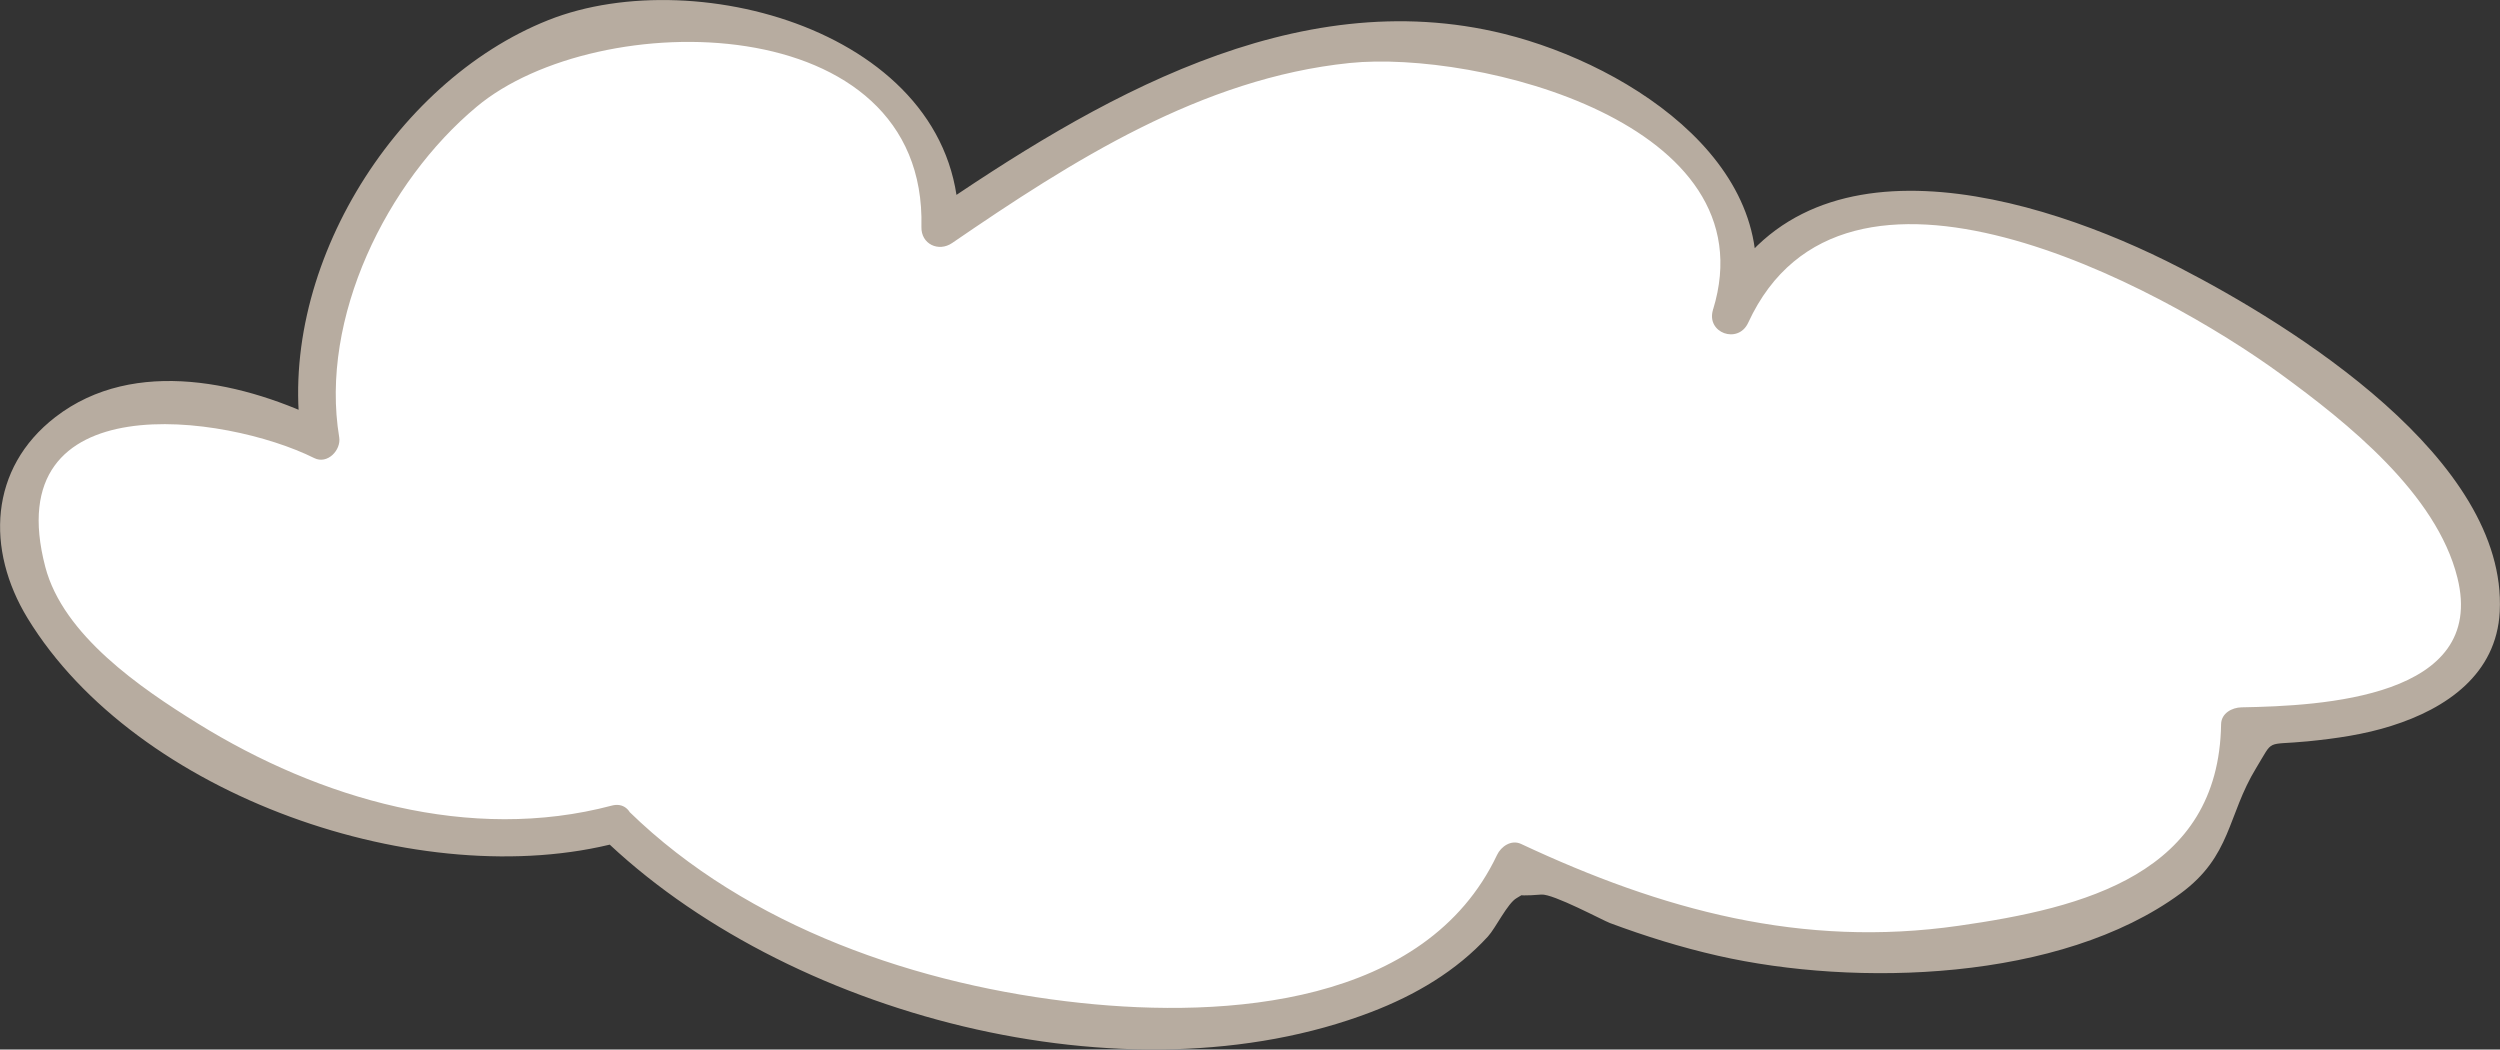
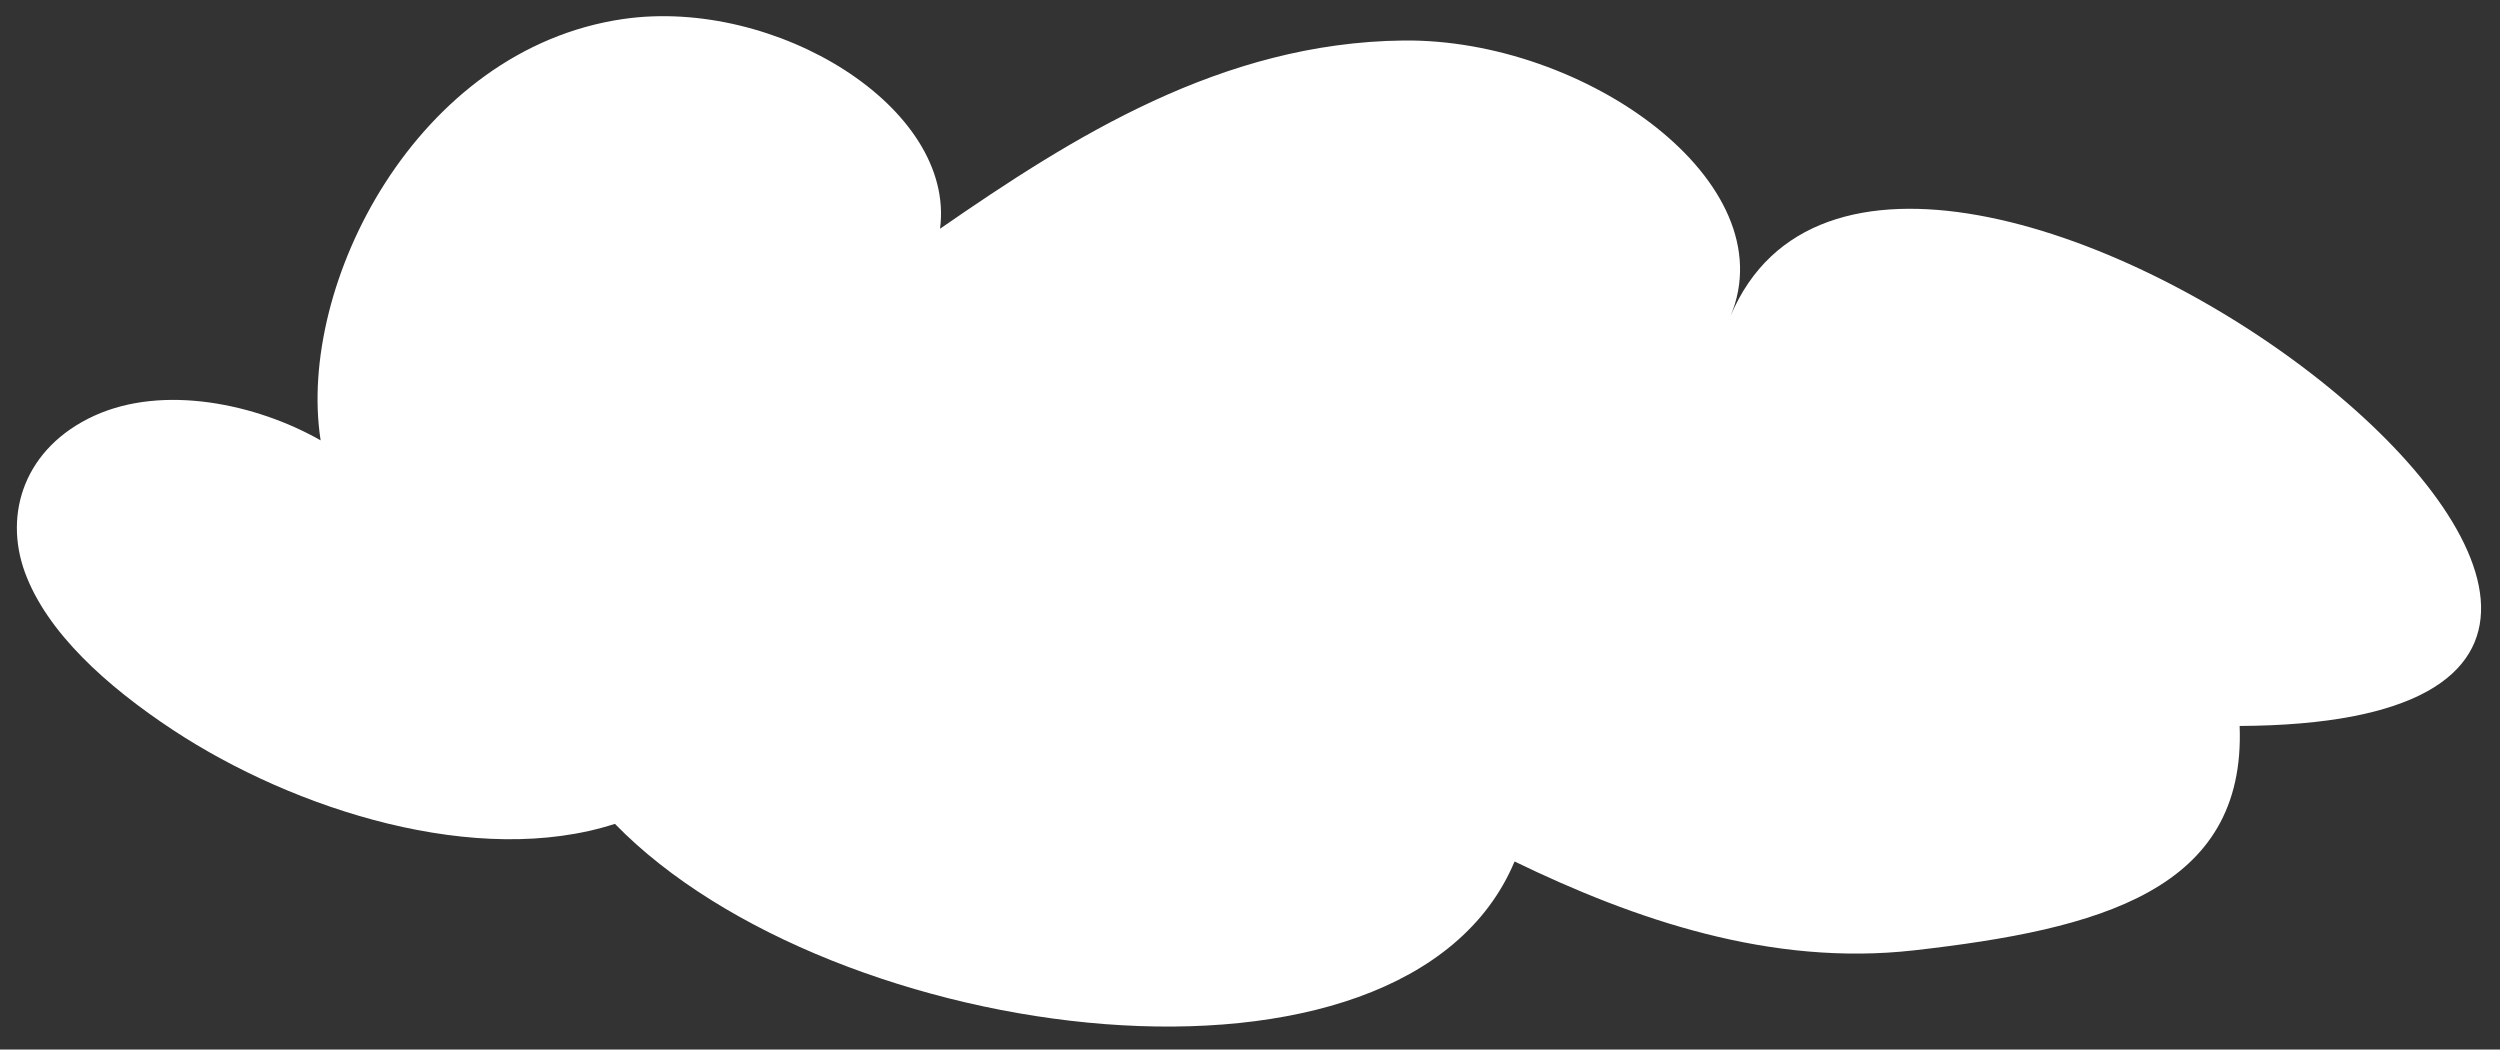
<svg xmlns="http://www.w3.org/2000/svg" id="_レイヤー_2" data-name="レイヤー 2" width="27.653" height="11.609" viewBox="0 0 27.653 11.609">
  <rect x="0" y="0" width="27.653" height="11.609" fill="#333333" stroke="none" />
  <defs>
    <style>
      .cls-1 {
        fill: #b7aca0;
      }

      .cls-1, .cls-2 {
        stroke-width: 0px;
      }

      .cls-2 {
        fill: #fff;
      }
    </style>
  </defs>
  <g id="_レイヤー_1-2" data-name="レイヤー 1">
    <g>
      <path class="cls-2" d="m6.802,9.113c2.399,2.465,8.74,3.303,9.951.416,1.331.645,2.838,1.162,4.418.983,2.049-.232,3.673-.662,3.602-2.482,7.812-.04-3.821-8.844-5.632-4.532.622-1.481-1.606-3.072-3.617-3.05-2.011.022-3.659,1.068-5.126,2.082.176-1.347-1.826-2.563-3.503-2.32-2.291.332-3.61,2.941-3.35,4.65.001.004.001.007.002.011-.715-.407-1.74-.621-2.503-.273-.769.351-1.009,1.079-.767,1.737.243.658.894,1.25,1.64,1.742,1.343.884,3.365,1.527,4.884,1.036Z" />
-       <path class="cls-1" d="m6.644,9.247c2.035,1.984,5.821,2.983,8.524,1.947.483-.185.939-.451,1.291-.836.085-.093.216-.367.317-.424.386-.217-.413.018.273-.039.129-.011.685.288.759.315.389.145.787.269,1.192.361,1.526.348,3.791.287,5.118-.687.567-.416.517-.863.838-1.389.202-.331.093-.248.571-.295.312-.031.626-.076.925-.171.61-.192,1.162-.572,1.198-1.262.087-1.689-2.293-3.163-3.542-3.807-1.566-.808-4.209-1.603-5.161.464l.389.144c.516-1.675-1.287-2.843-2.698-3.193-2.324-.576-4.534.733-6.374,1.995l.34.178C10.66.397,7.736-.441,6.066.222c-1.73.687-3.031,2.817-2.723,4.685l.276-.23c-.895-.446-2.131-.739-3.006-.064-.735.567-.77,1.467-.308,2.225,1.204,1.973,4.36,3.056,6.534,2.481.256-.068.186-.477-.072-.408-1.567.415-3.231-.073-4.58-.909-.634-.393-1.488-.976-1.686-1.731-.535-2.042,1.996-1.692,2.975-1.204.146.073.299-.089.276-.23-.218-1.321.525-2.826,1.52-3.656C6.609.062,10.254.073,10.192,2.51c-.005.19.19.281.34.178,1.324-.907,2.759-1.823,4.396-1.991,1.402-.144,4.658.659,4.02,2.729-.079.257.278.385.389.144,1.056-2.292,4.549-.411,5.891.568.732.534,1.723,1.321,1.954,2.253.33,1.328-1.499,1.417-2.388,1.433-.105.002-.224.065-.226.187-.026,1.658-1.52,2.032-2.902,2.229-1.736.249-3.281-.174-4.841-.905-.108-.051-.222.028-.266.122-.789,1.664-3,1.807-4.601,1.637-1.792-.19-3.686-.837-4.997-2.115-.189-.185-.508.081-.316.268Z" />
    </g>
  </g>
</svg>